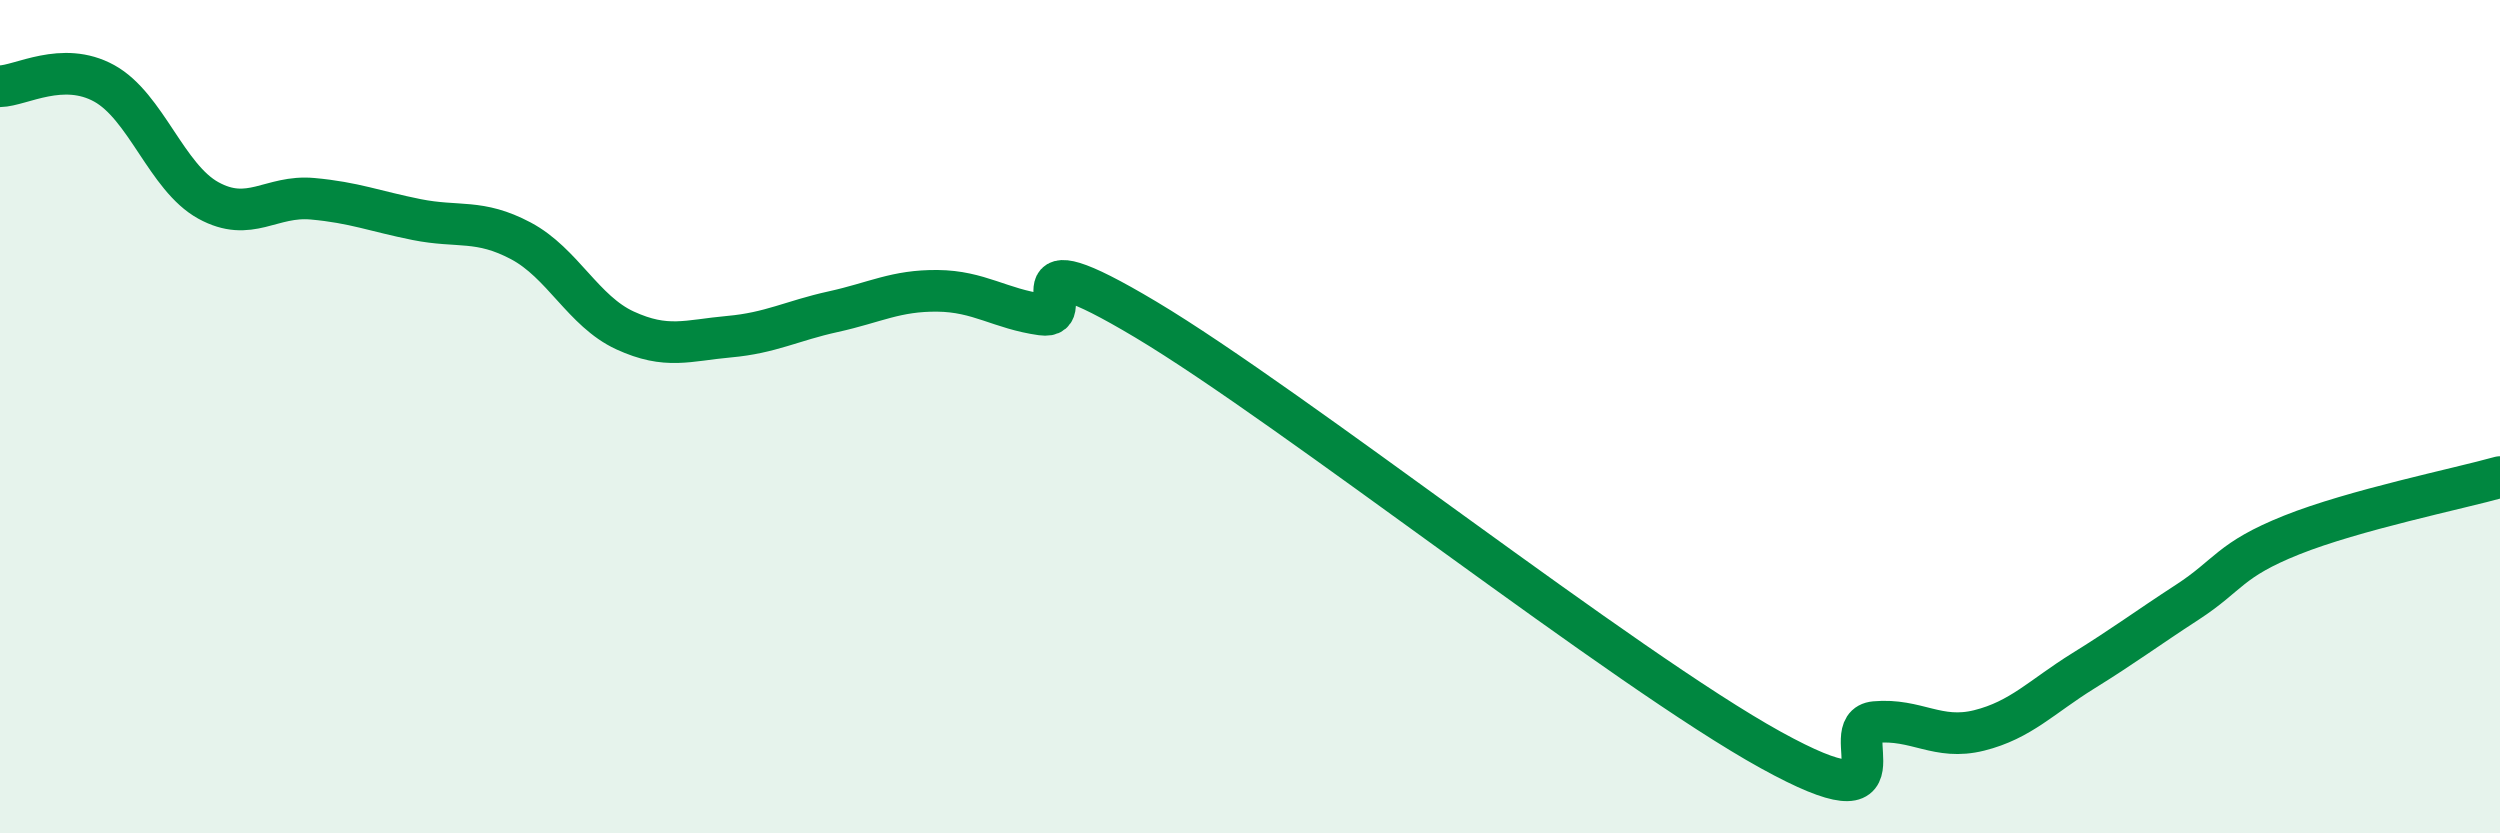
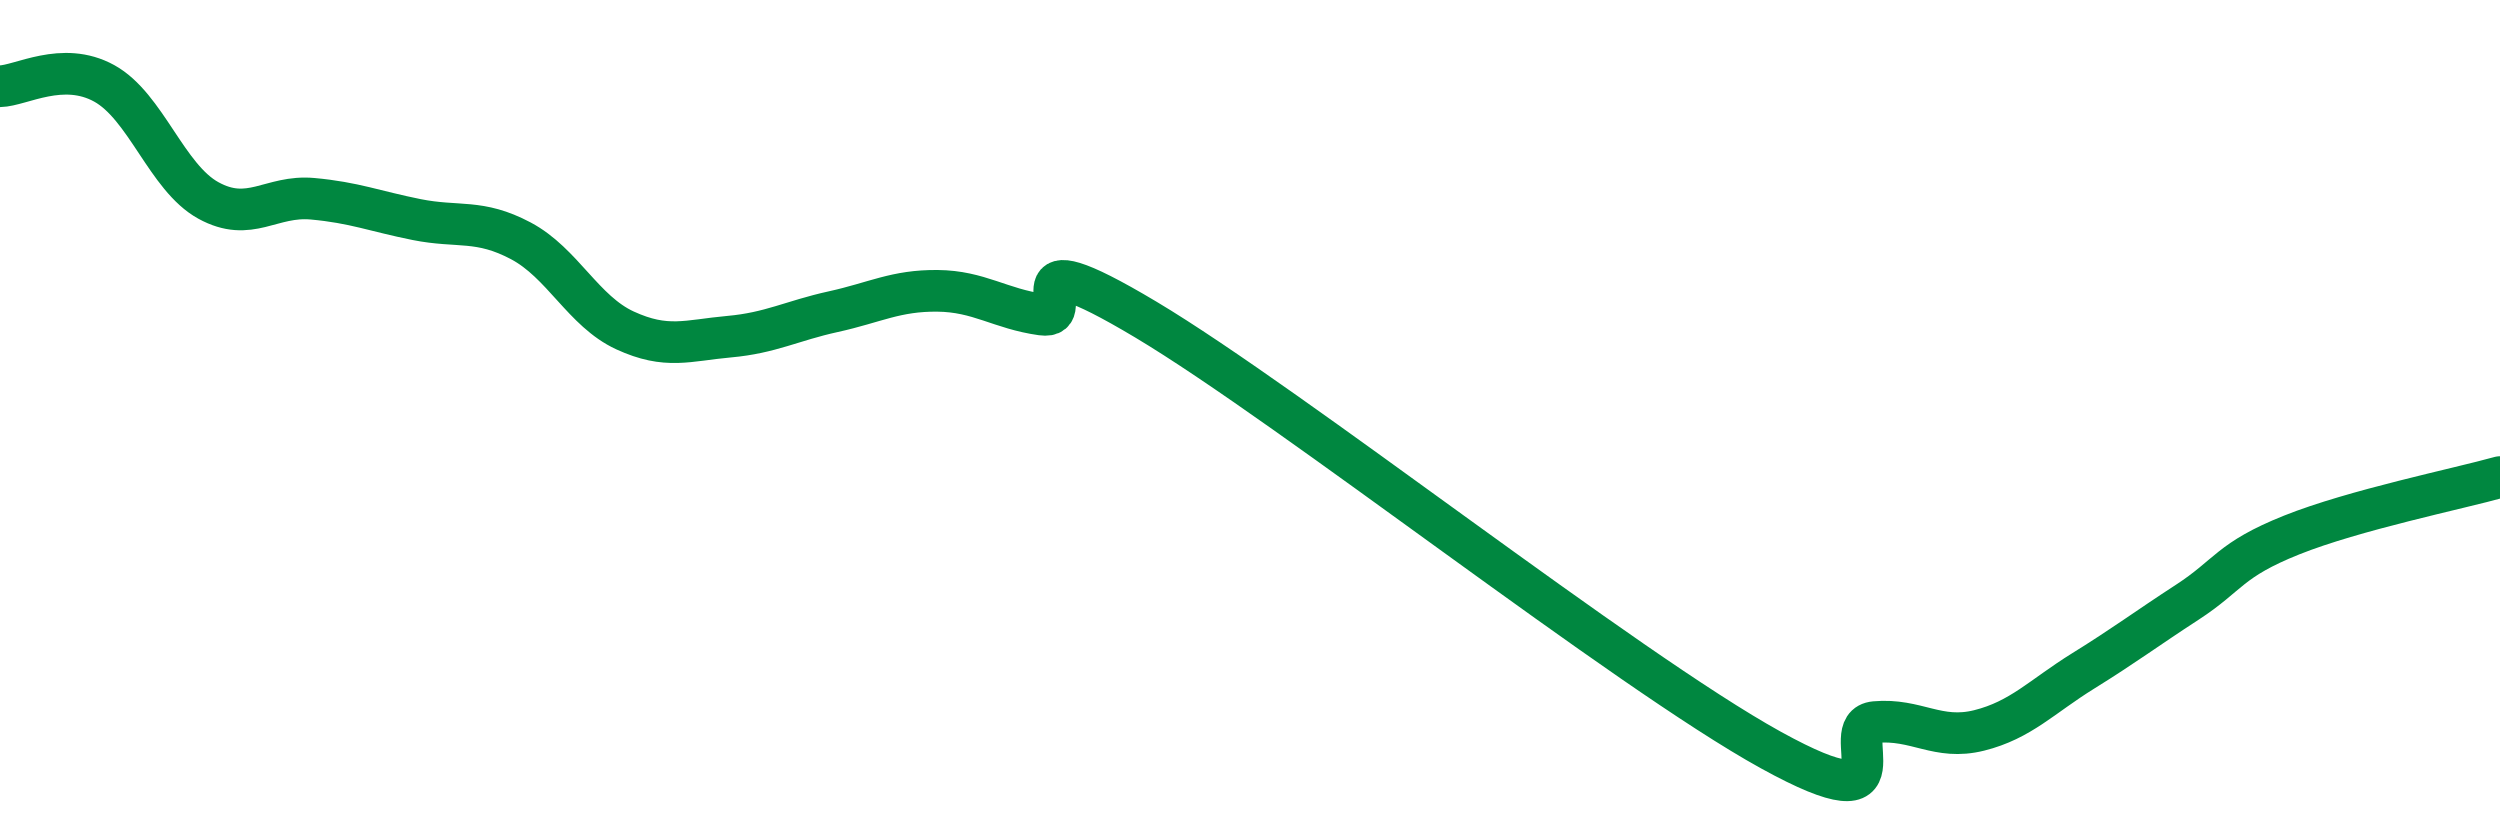
<svg xmlns="http://www.w3.org/2000/svg" width="60" height="20" viewBox="0 0 60 20">
-   <path d="M 0,2.07 C 0.5,2.06 1.5,1.45 2.5,2 C 3.5,2.55 4,4.26 5,4.81 C 6,5.36 6.5,4.68 7.5,4.77 C 8.5,4.86 9,5.07 10,5.27 C 11,5.47 11.5,5.25 12.5,5.78 C 13.5,6.31 14,7.47 15,7.93 C 16,8.39 16.5,8.17 17.5,8.08 C 18.5,7.99 19,7.7 20,7.48 C 21,7.26 21.5,6.97 22.5,6.98 C 23.5,6.99 24,7.41 25,7.55 C 26,7.69 24,5.58 27.5,7.67 C 31,9.76 39,16.07 42.5,18 C 46,19.93 44,17.42 45,17.33 C 46,17.24 46.5,17.78 47.5,17.53 C 48.5,17.28 49,16.72 50,16.1 C 51,15.48 51.5,15.1 52.5,14.45 C 53.5,13.8 53.5,13.44 55,12.84 C 56.5,12.24 59,11.73 60,11.45L60 20L0 20Z" fill="#008740" opacity="0.1" stroke-linecap="round" stroke-linejoin="round" />
  <path d="M 0,2.07 C 0.5,2.06 1.5,1.45 2.5,2 C 3.5,2.55 4,4.26 5,4.81 C 6,5.36 6.5,4.68 7.5,4.77 C 8.5,4.86 9,5.07 10,5.27 C 11,5.47 11.5,5.25 12.5,5.78 C 13.5,6.31 14,7.47 15,7.93 C 16,8.39 16.5,8.17 17.5,8.08 C 18.5,7.99 19,7.7 20,7.48 C 21,7.26 21.5,6.97 22.5,6.98 C 23.5,6.99 24,7.41 25,7.55 C 26,7.69 24,5.58 27.5,7.67 C 31,9.76 39,16.07 42.5,18 C 46,19.93 44,17.42 45,17.33 C 46,17.24 46.5,17.78 47.5,17.53 C 48.5,17.28 49,16.72 50,16.1 C 51,15.48 51.5,15.1 52.5,14.45 C 53.5,13.8 53.5,13.44 55,12.84 C 56.5,12.24 59,11.73 60,11.45" stroke="#008740" stroke-width="1" fill="none" stroke-linecap="round" stroke-linejoin="round" />
</svg>